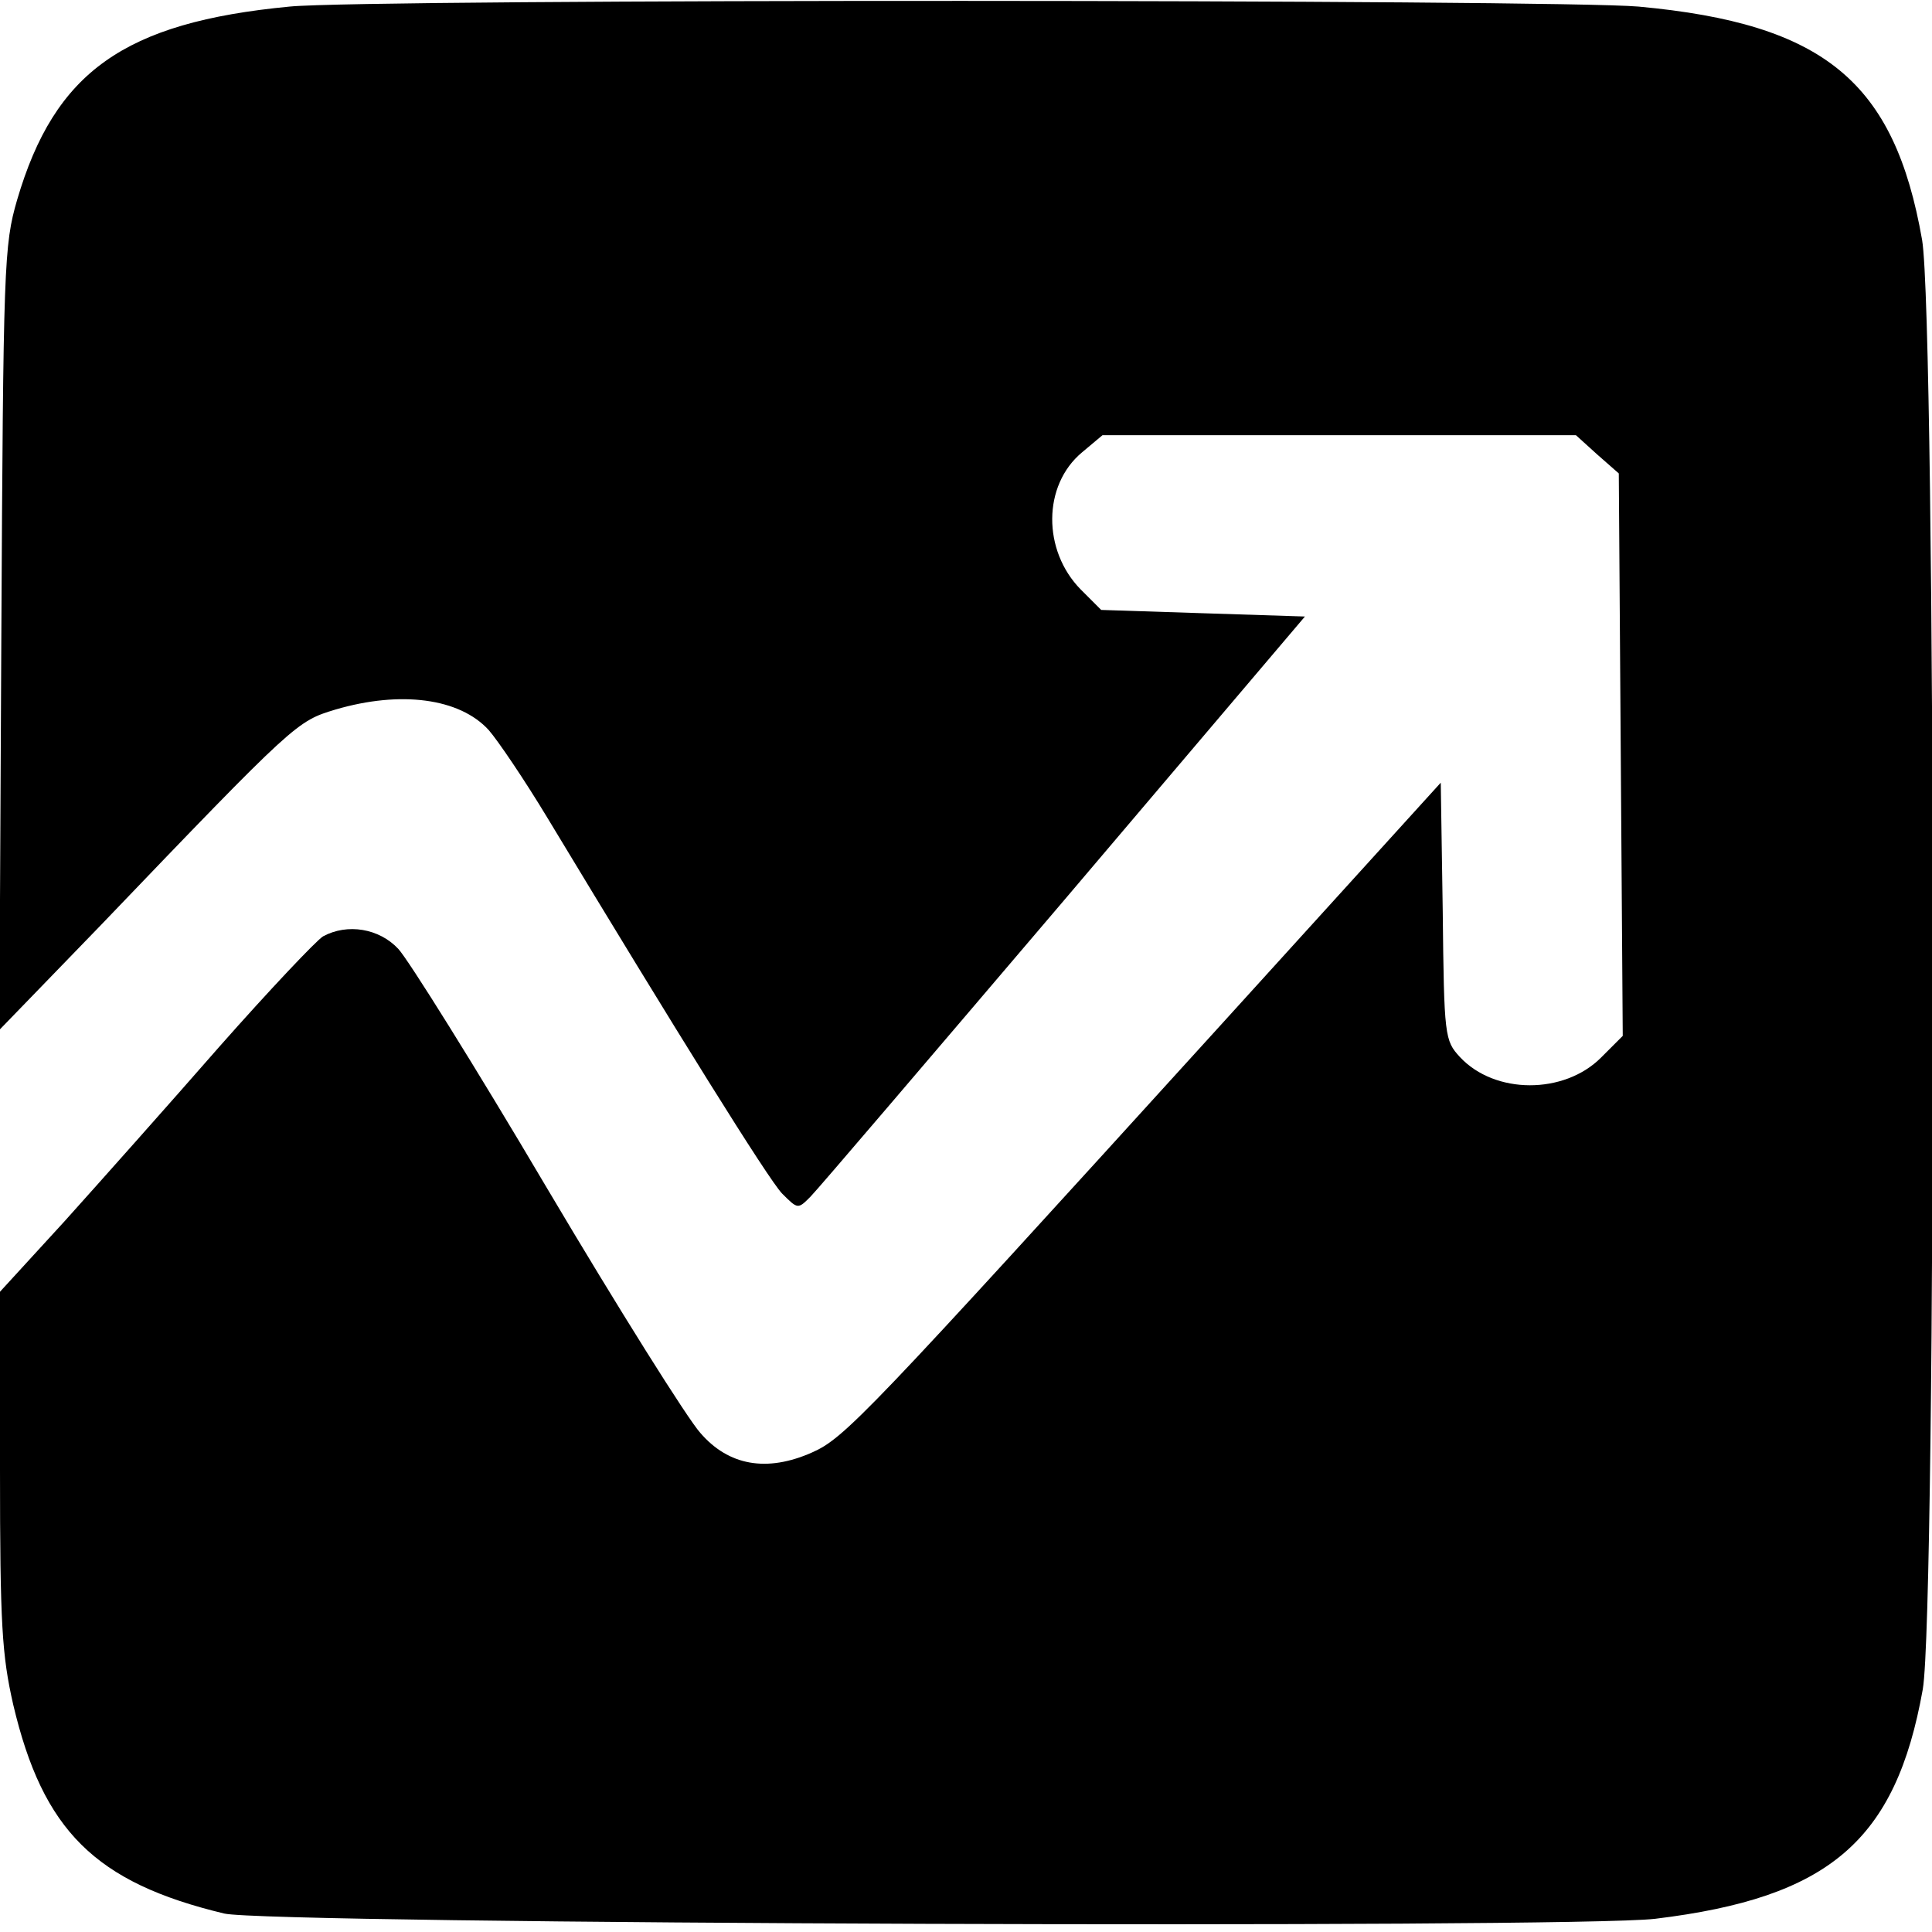
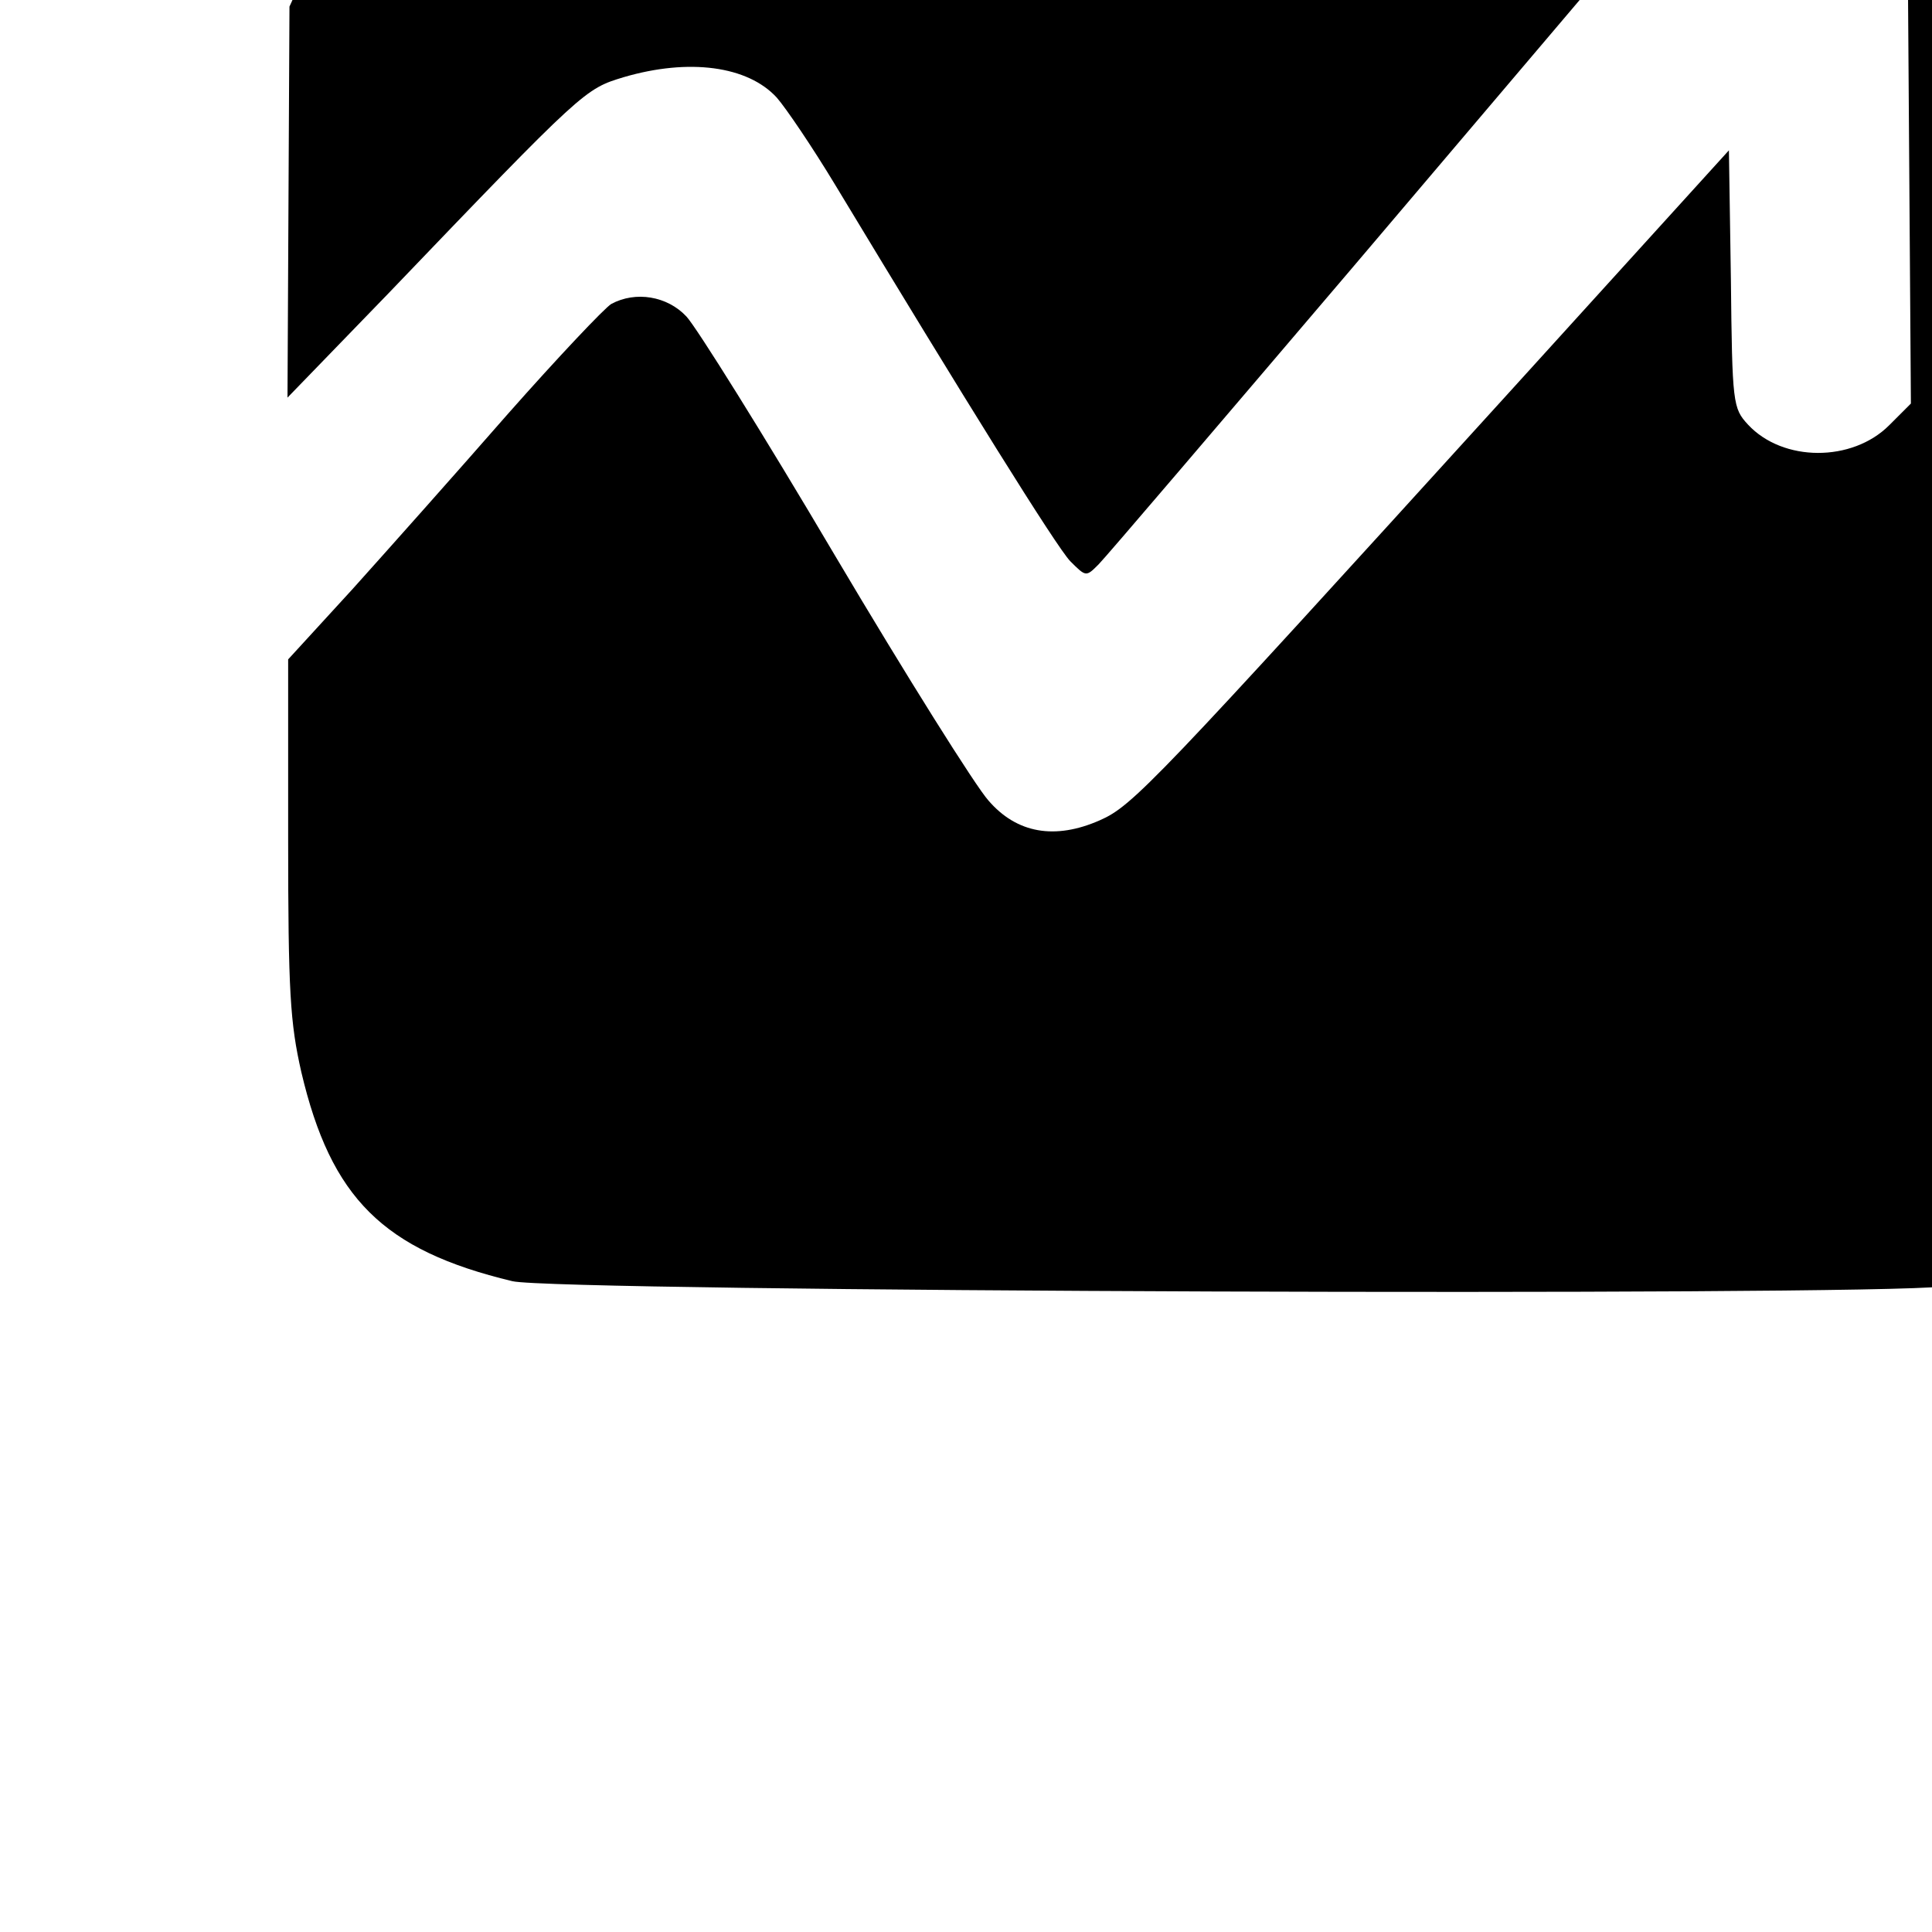
<svg xmlns="http://www.w3.org/2000/svg" version="1.0" width="293pt" height="293pt" viewBox="0 0 293 293" preserveAspectRatio="xMidYMid meet">
  <g transform="translate(0,293) scale(0.1,-0.1)" fill="#000000" stroke="none">
-     <path d="M439 2920 c-251 -24 -356 -99 -413 -293 -20 -69 -21 -97 -24 -666 l-3 -593 153 158 c298 311 298 310 357 328 99 29 188 17 232 -31 14 -16 54 -75 89 -133 198 -328 335 -548 356 -570 24 -24 24 -24 43 -5 11 11 184 214 385 450 l365 430 -155 5 -154 5 -31 31 c-58 59 -58 158 2 208 l31 26 359 0 359 0 32 -29 33 -29 3 -427 3 -426 -33 -33 c-56 -56 -161 -56 -214 1 -23 25 -24 31 -26 221 l-3 195 -335 -369 c-539 -593 -569 -625 -619 -647 -68 -30 -126 -20 -169 30 -19 21 -124 188 -233 372 -108 183 -210 346 -225 362 -29 31 -77 39 -114 19 -10 -6 -81 -81 -157 -167 -76 -87 -182 -206 -235 -265 l-98 -107 0 -270 c0 -235 3 -281 20 -356 45 -191 124 -270 320 -317 66 -16 2042 -23 2170 -8 264 32 365 118 406 348 21 121 20 2073 -1 2198 -42 240 -148 328 -430 354 -125 11 -1925 12 -2046 0z" />
+     <path d="M439 2920 l-3 -593 153 158 c298 311 298 310 357 328 99 29 188 17 232 -31 14 -16 54 -75 89 -133 198 -328 335 -548 356 -570 24 -24 24 -24 43 -5 11 11 184 214 385 450 l365 430 -155 5 -154 5 -31 31 c-58 59 -58 158 2 208 l31 26 359 0 359 0 32 -29 33 -29 3 -427 3 -426 -33 -33 c-56 -56 -161 -56 -214 1 -23 25 -24 31 -26 221 l-3 195 -335 -369 c-539 -593 -569 -625 -619 -647 -68 -30 -126 -20 -169 30 -19 21 -124 188 -233 372 -108 183 -210 346 -225 362 -29 31 -77 39 -114 19 -10 -6 -81 -81 -157 -167 -76 -87 -182 -206 -235 -265 l-98 -107 0 -270 c0 -235 3 -281 20 -356 45 -191 124 -270 320 -317 66 -16 2042 -23 2170 -8 264 32 365 118 406 348 21 121 20 2073 -1 2198 -42 240 -148 328 -430 354 -125 11 -1925 12 -2046 0z" />
  </g>
</svg>